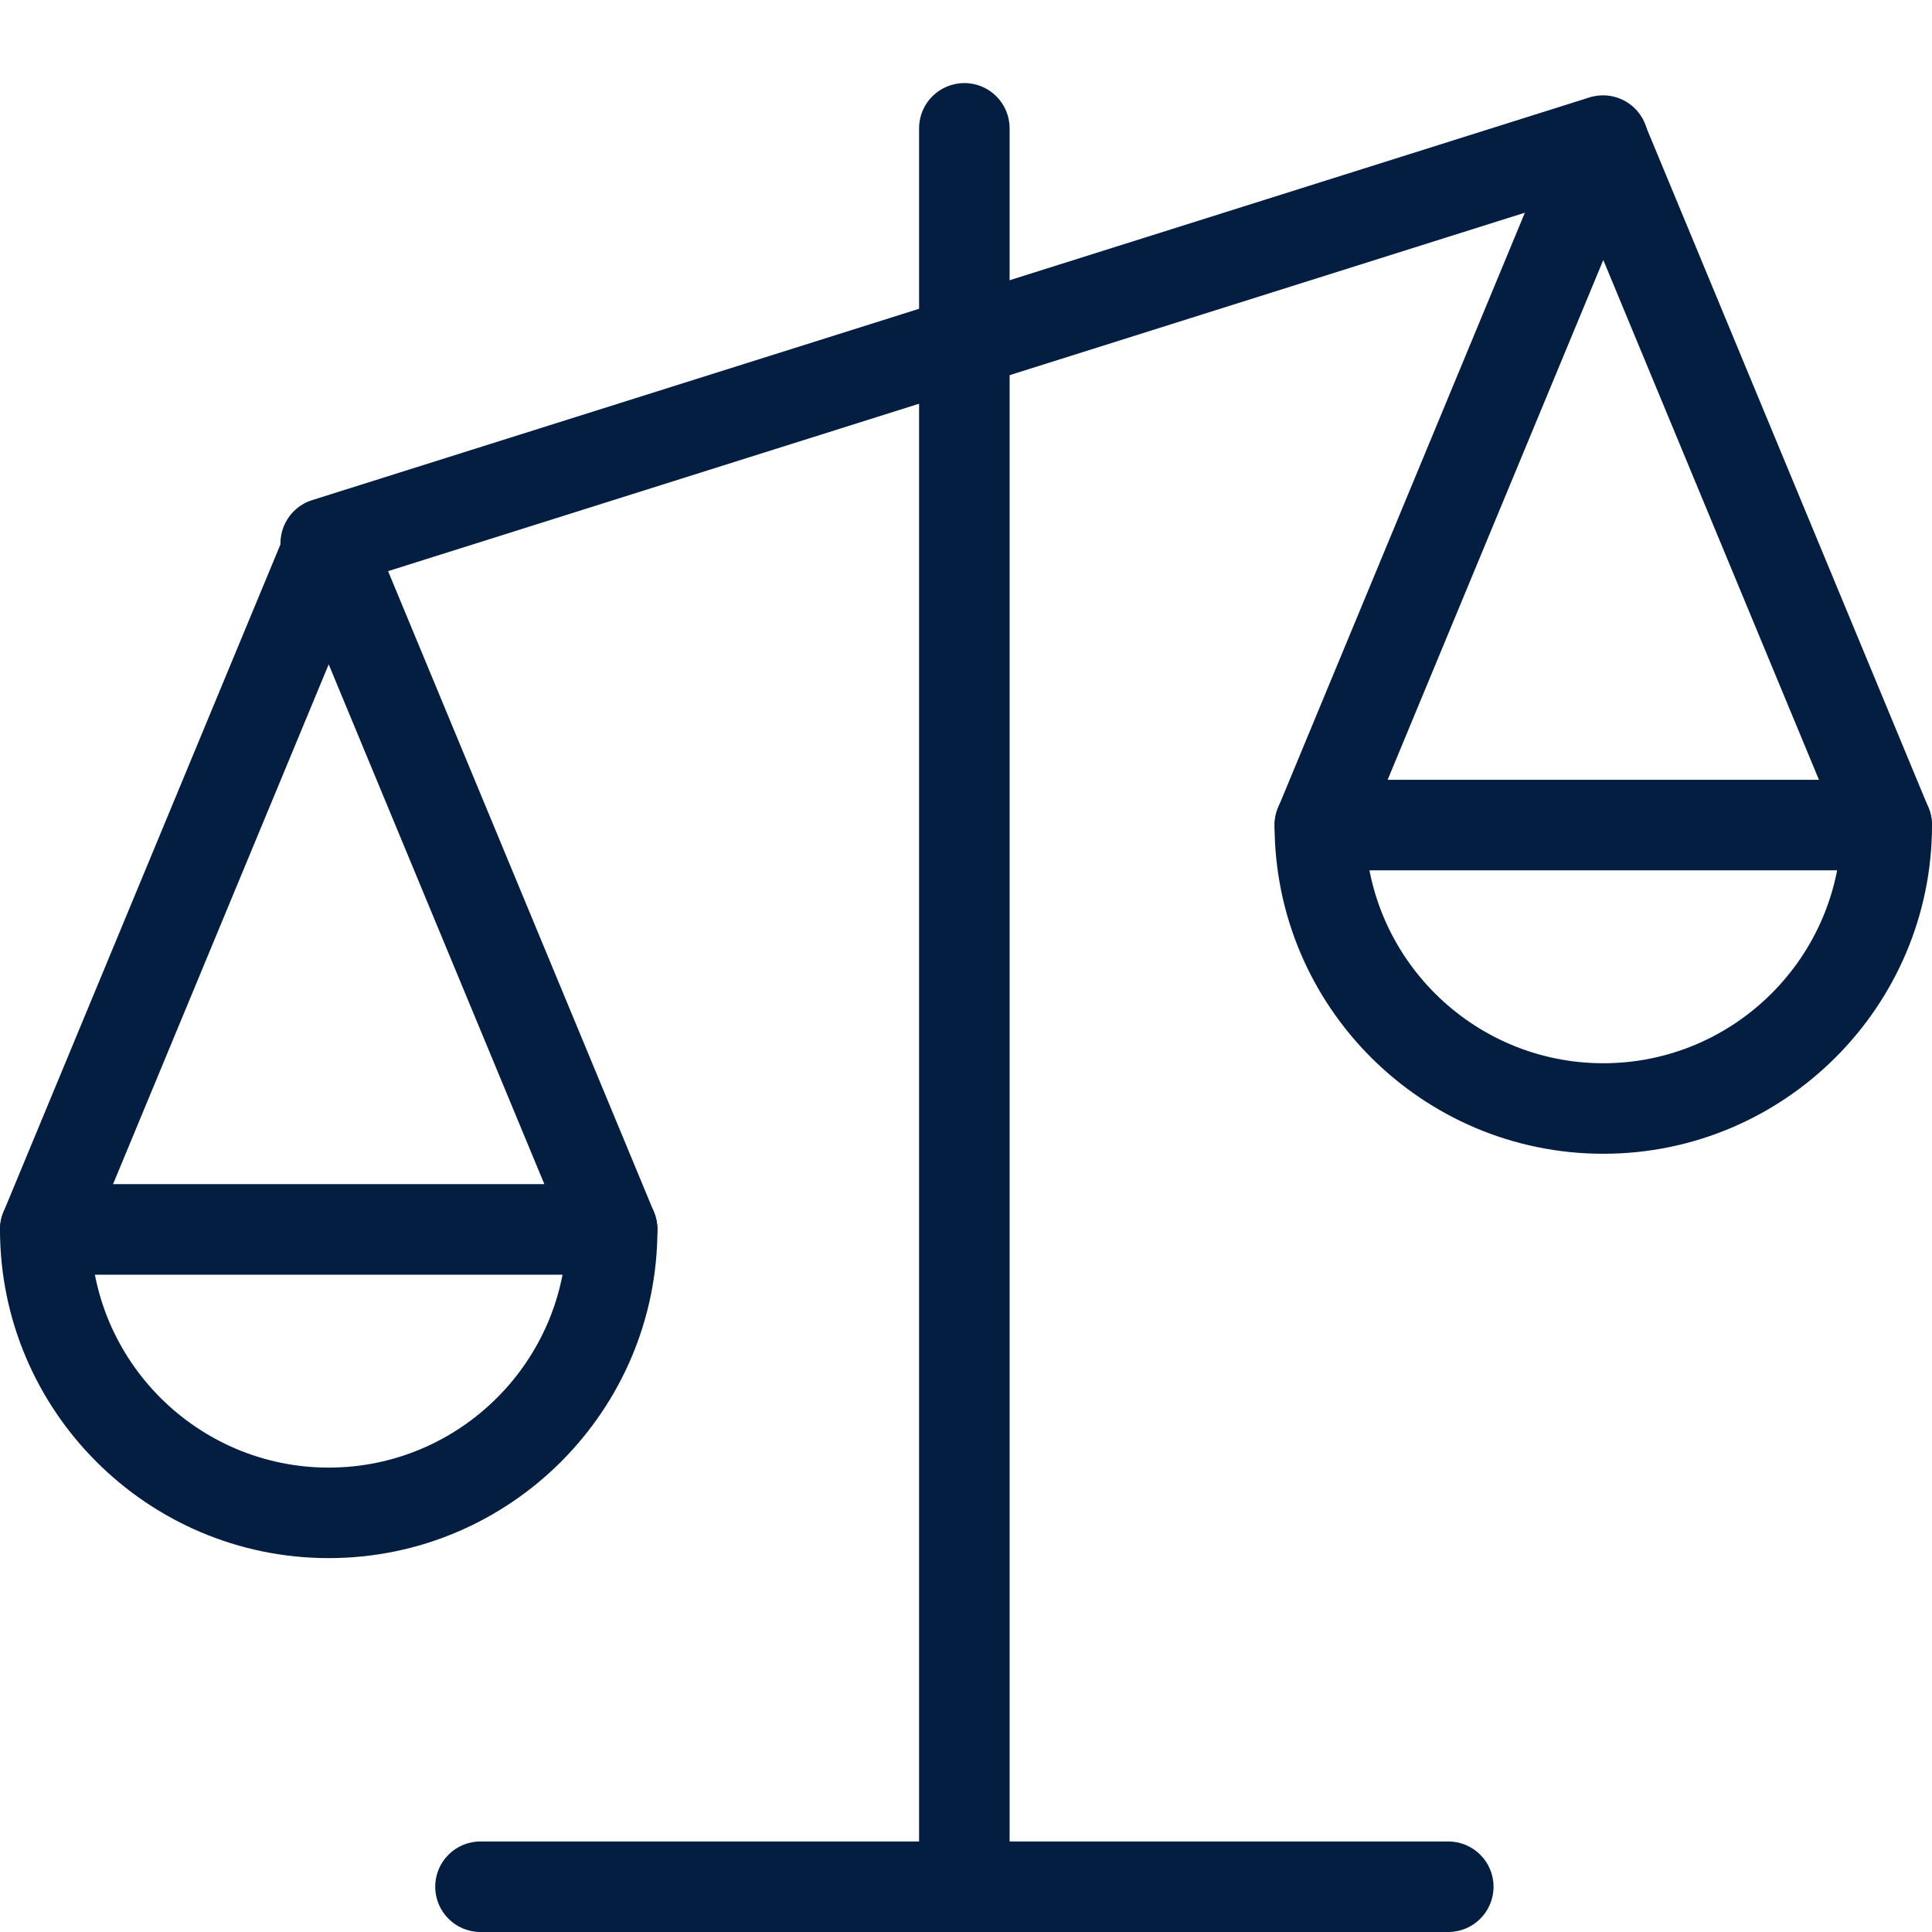
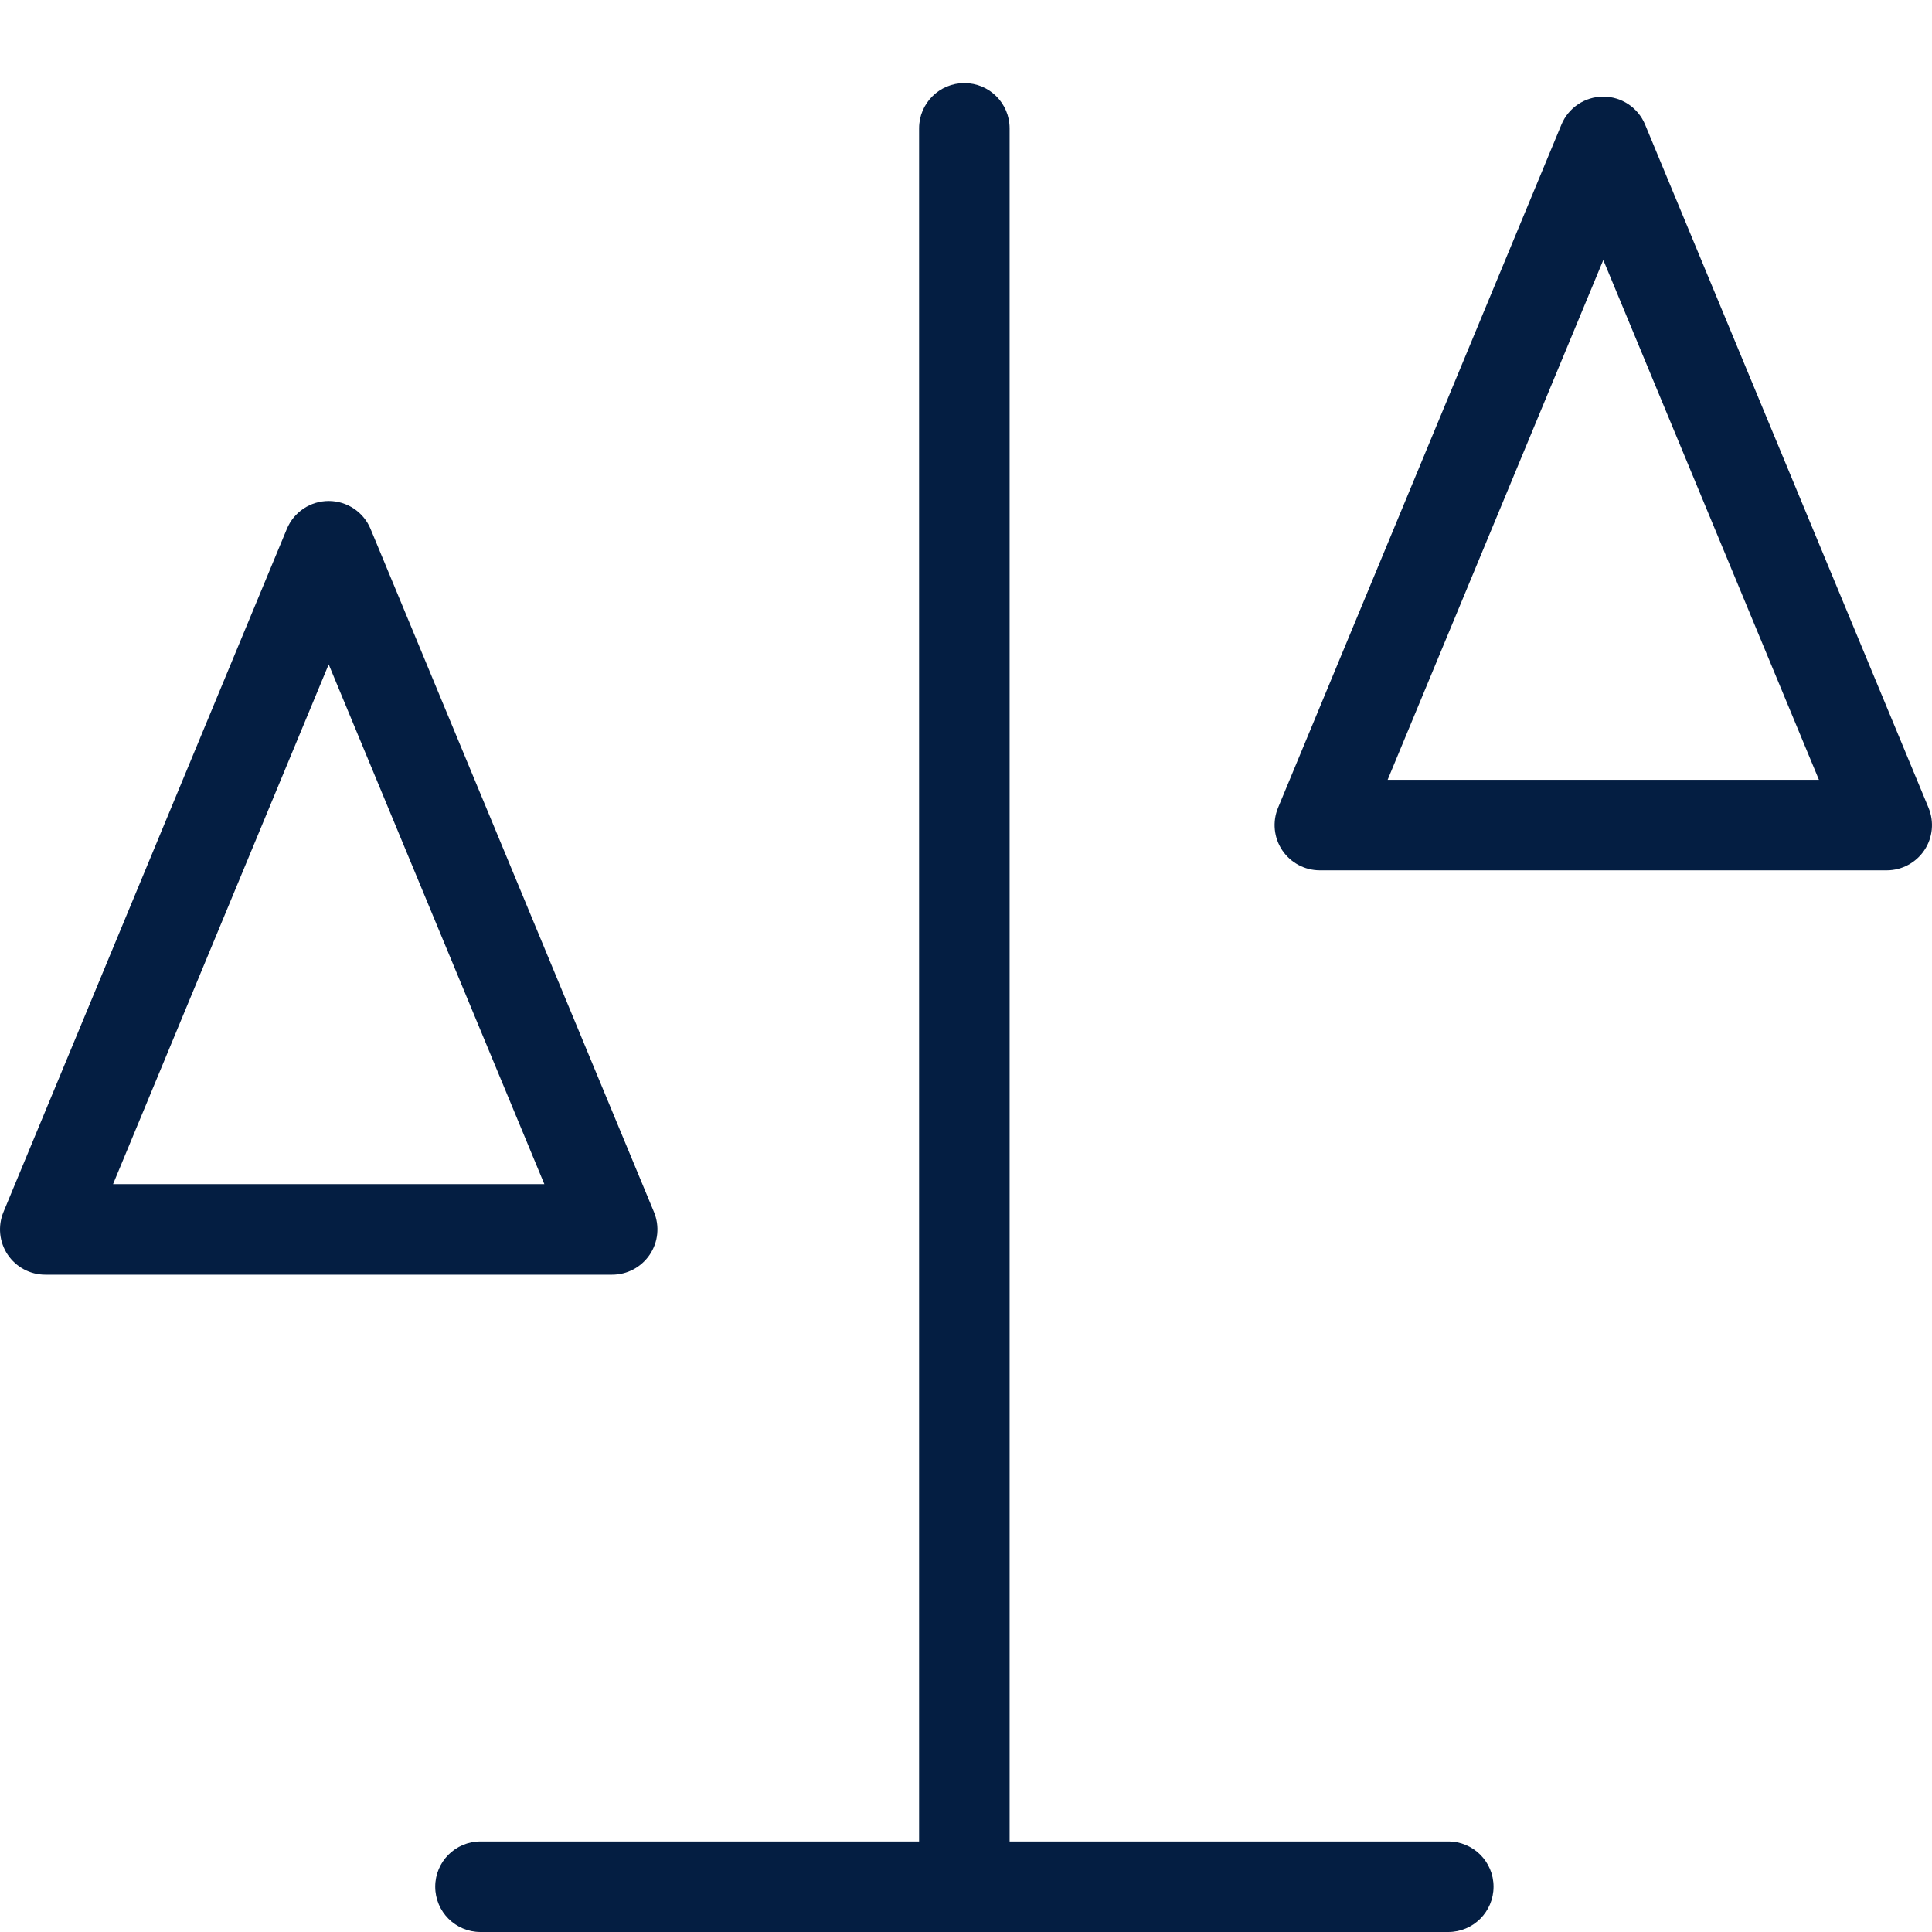
<svg xmlns="http://www.w3.org/2000/svg" id="Layer_1" version="1.1" viewBox="0 0 150 150">
  <defs>
    <style> .st0 { fill: #041e42; } </style>
  </defs>
  <path class="st0" d="M112.441,150H37.304c-1.941,0-3.513-1.572-3.513-3.516,0-1.941,1.572-3.513,3.513-3.513h75.138c1.941,0,3.516,1.572,3.516,3.513,0,1.944-1.575,3.516-3.516,3.516" />
-   <path class="st0" d="M125.514,14.268L26.347,45.537c-1.855.584-3.828-.444-4.411-2.295-.584-1.851.444-3.828,2.295-4.411L123.401,7.565c1.851-.584,3.824.44,4.408,2.295.584,1.851-.444,3.824-2.295,4.408" />
  <path class="st0" d="M74.873,149.25c-1.941,0-3.516-1.572-3.516-3.516V9.963c0-1.941,1.575-3.513,3.516-3.513s3.513,1.572,3.513,3.513v135.771c0,1.944-1.572,3.516-3.513,3.516" />
  <path class="st0" d="M8.778,91.937h33.485l-16.743-40.356s-16.743,40.356-16.743,40.356ZM47.527,98.966H3.515c-1.174,0-2.27-.587-2.922-1.561-.652-.977-.773-2.216-.326-3.301l22.006-53.042c.544-1.31,1.826-2.166,3.248-2.166s2.703.856,3.248,2.166l22.006,53.042c.448,1.085.329,2.324-.326,3.301-.652.974-1.747,1.561-2.922,1.561" />
-   <path class="st0" d="M25.521,120.972C11.449,120.972-.001,109.522-.001,95.45c0-1.941,1.575-3.513,3.516-3.513,1.941,0,3.516,1.572,3.516,3.513,0,10.197,8.296,18.494,18.49,18.494,10.197,0,18.49-8.296,18.49-18.494,0-1.941,1.575-3.513,3.516-3.513,1.941,0,3.516,1.572,3.516,3.513,0,14.072-11.451,25.522-25.522,25.522" />
  <path class="st0" d="M107.737,60.543h33.485l-16.743-40.356s-16.743,40.356-16.743,40.356ZM146.485,67.572h-44.012c-1.174,0-2.27-.587-2.922-1.561-.652-.977-.773-2.216-.322-3.301l22.002-53.042c.544-1.31,1.826-2.166,3.248-2.166,1.418,0,2.703.856,3.244,2.166l22.006,53.042c.451,1.085.333,2.324-.322,3.301-.652.974-1.747,1.561-2.922,1.561" />
-   <path class="st0" d="M124.479,89.578c-14.072,0-25.522-11.451-25.522-25.522,0-1.941,1.575-3.513,3.516-3.513s3.516,1.572,3.516,3.513c0,10.197,8.293,18.494,18.49,18.494s18.49-8.296,18.49-18.494c0-1.941,1.575-3.513,3.516-3.513s3.516,1.572,3.516,3.513c0,14.072-11.451,25.522-25.522,25.522" />
</svg>